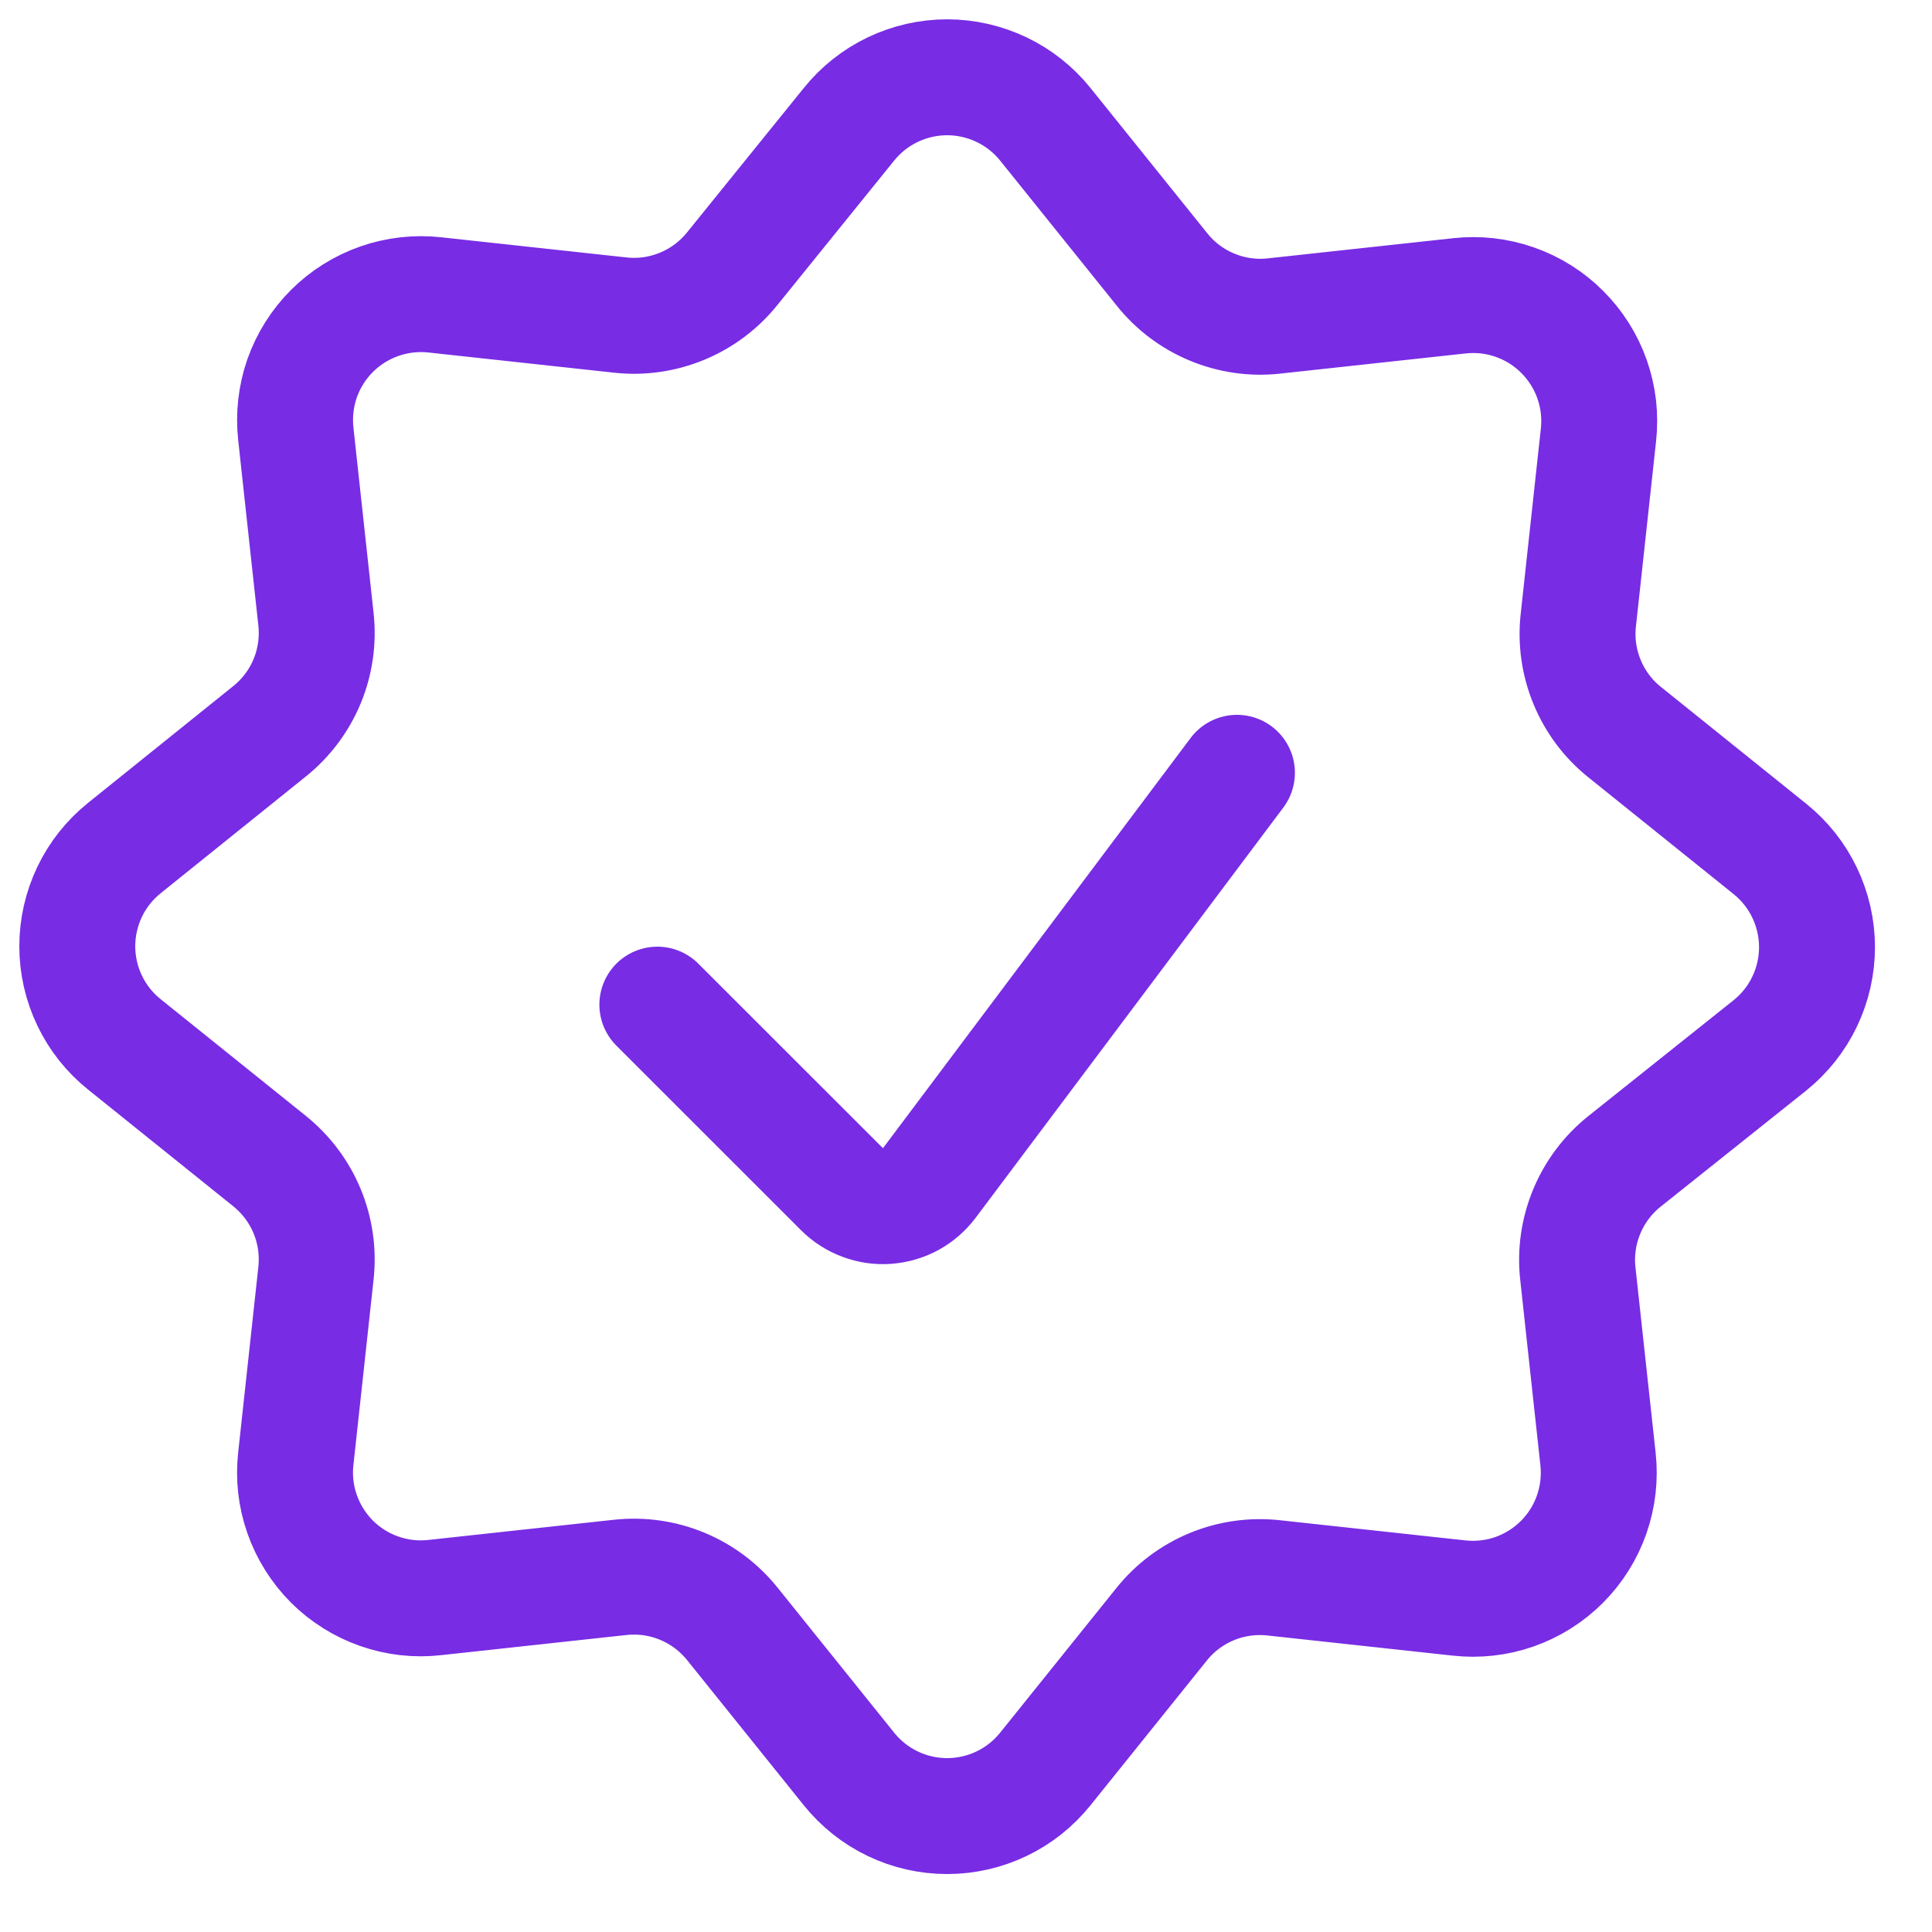
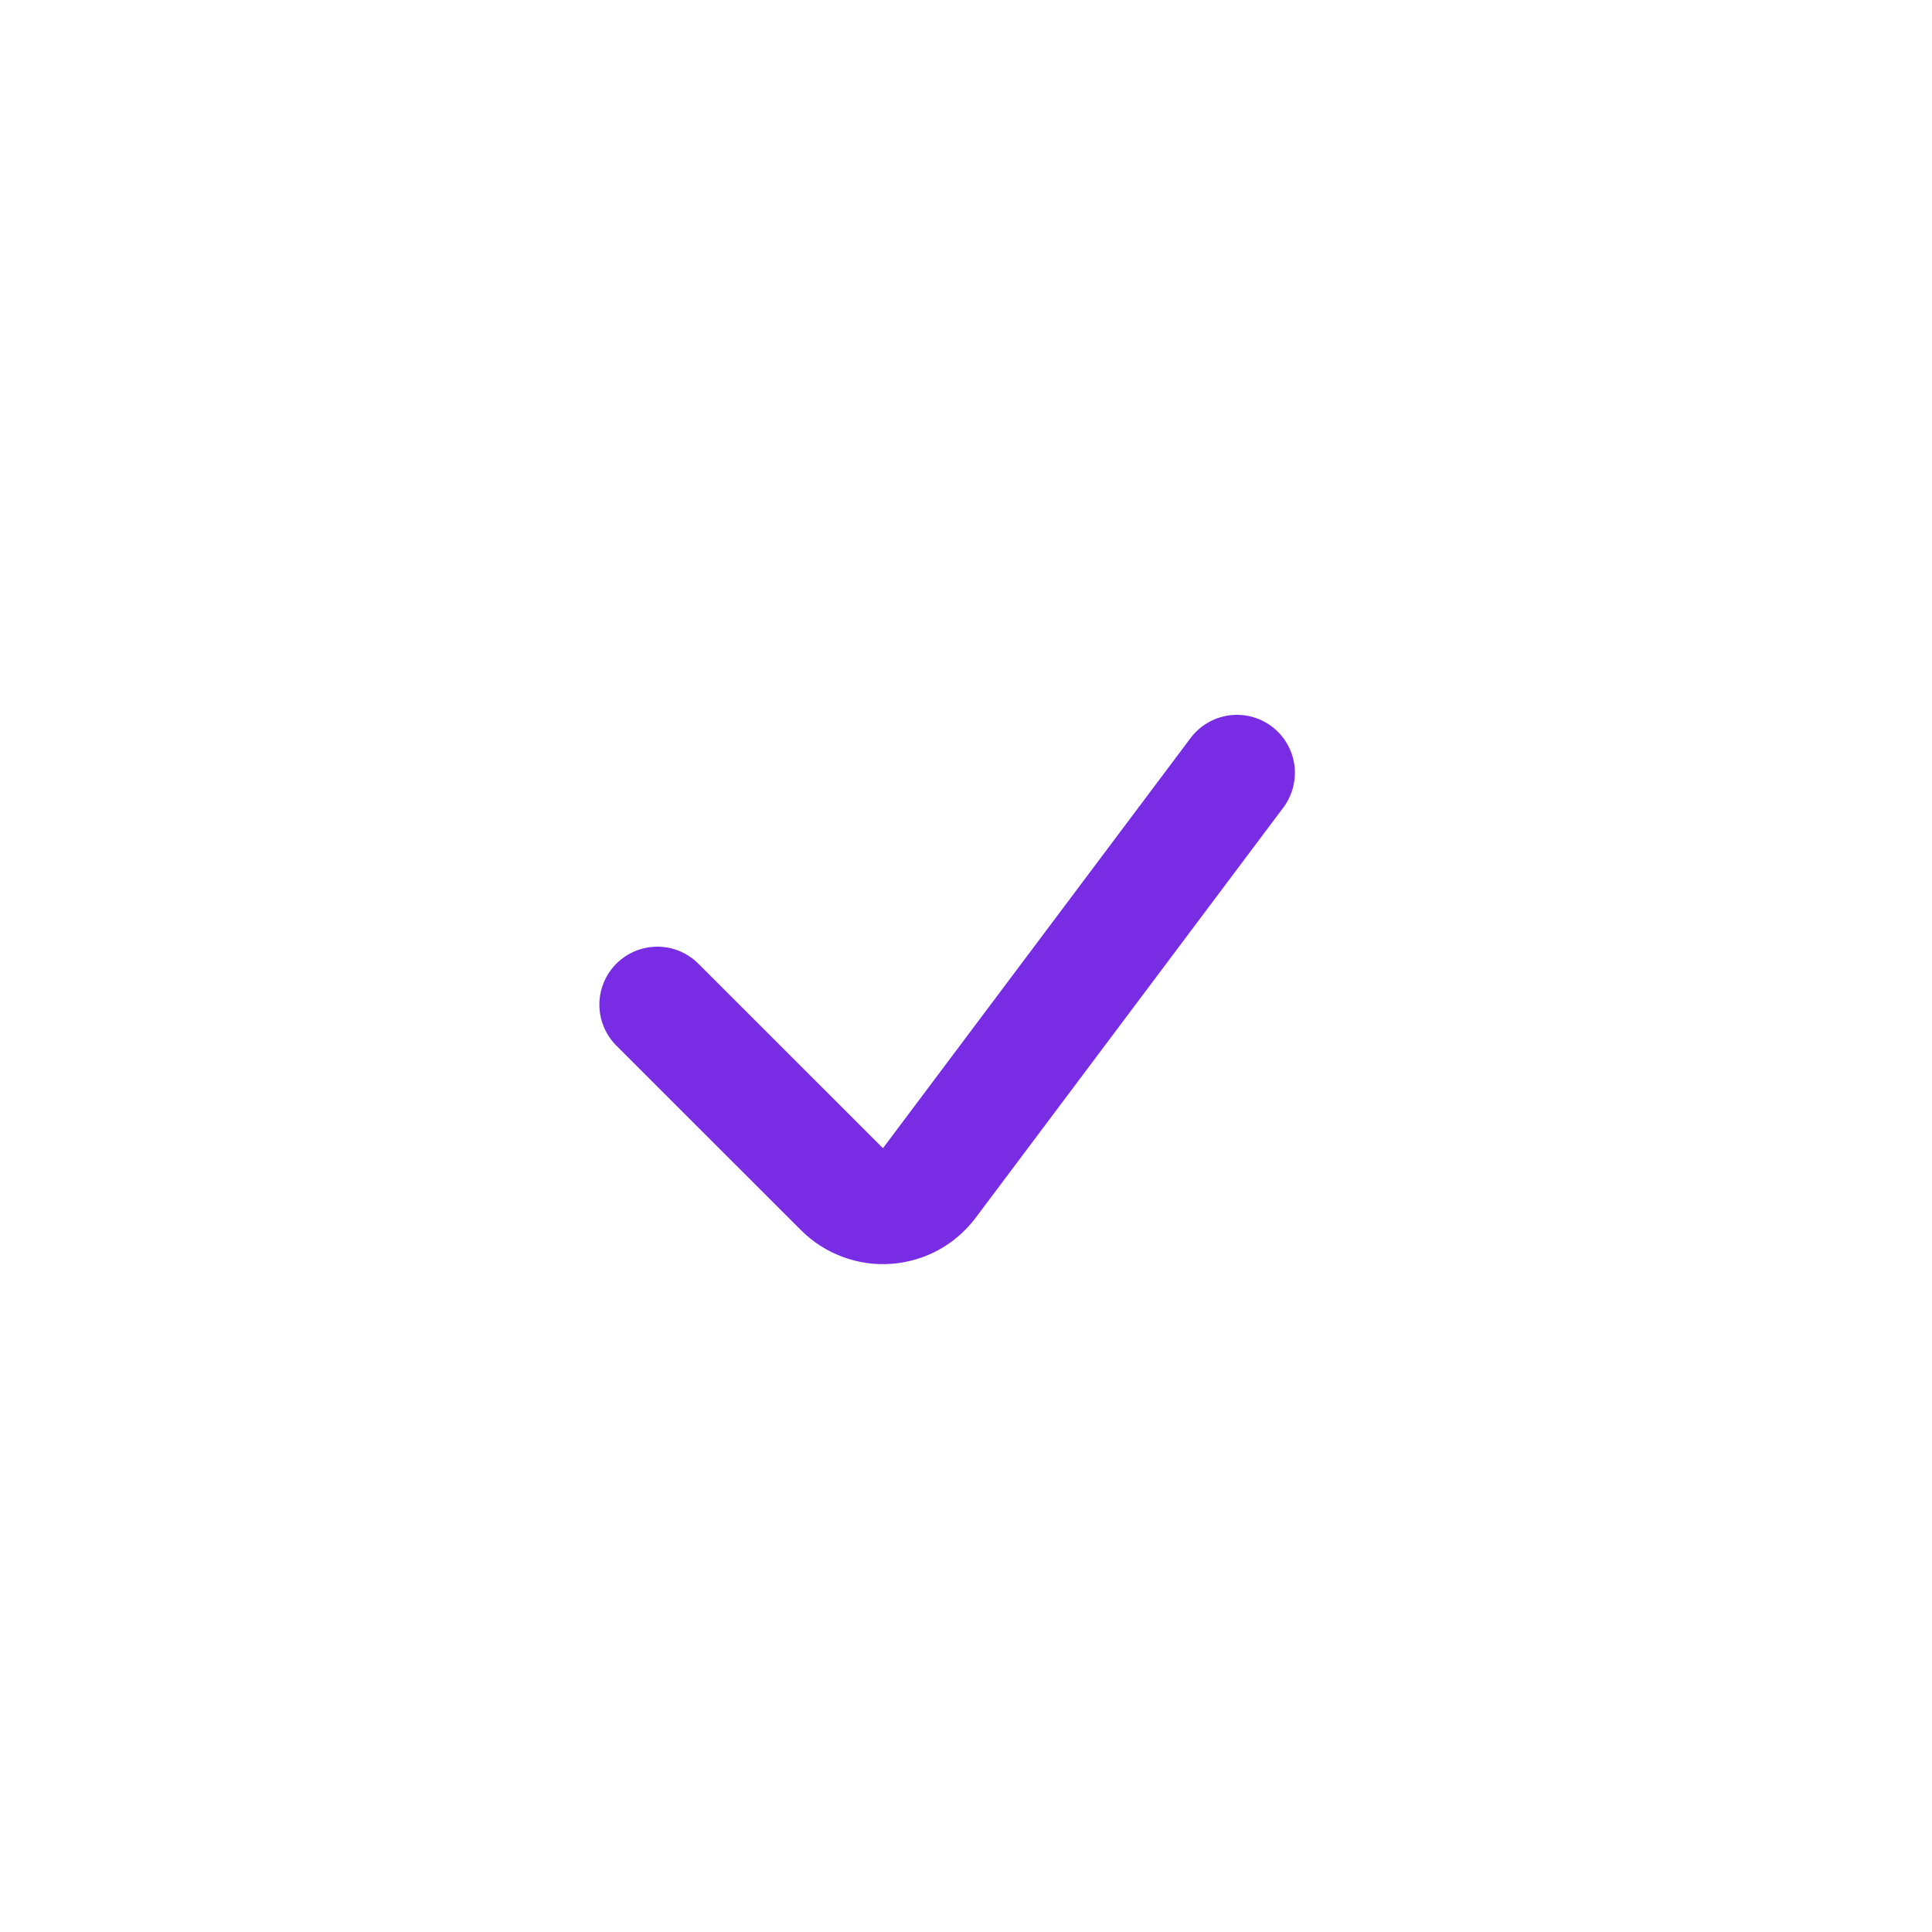
<svg xmlns="http://www.w3.org/2000/svg" width="25" height="25" viewBox="0 0 25 25" fill="none">
  <path d="M16.006 10L12.025 15.308C11.96 15.394 11.878 15.465 11.784 15.517C11.69 15.568 11.585 15.598 11.478 15.606C11.371 15.614 11.263 15.598 11.163 15.56C11.062 15.523 10.971 15.464 10.895 15.388L8.506 13" stroke="#782CE4" stroke-width="1.5" stroke-linecap="round" stroke-linejoin="round" />
-   <path d="M10.986 1.608C11.139 1.418 11.332 1.265 11.552 1.16C11.771 1.055 12.012 1 12.256 1C12.499 1 12.74 1.055 12.96 1.16C13.18 1.265 13.373 1.418 13.526 1.608L15.038 3.489C15.209 3.703 15.431 3.869 15.684 3.974C15.937 4.079 16.212 4.119 16.484 4.089L18.884 3.828C19.127 3.801 19.373 3.829 19.603 3.91C19.834 3.991 20.044 4.123 20.216 4.296C20.389 4.469 20.521 4.678 20.602 4.909C20.683 5.139 20.711 5.385 20.684 5.628L20.423 8.028C20.393 8.3 20.433 8.575 20.538 8.828C20.643 9.081 20.809 9.303 21.023 9.474L22.904 10.986C23.094 11.139 23.247 11.332 23.352 11.552C23.457 11.772 23.512 12.012 23.512 12.256C23.512 12.5 23.457 12.741 23.352 12.96C23.247 13.18 23.094 13.373 22.904 13.526L21.017 15.031C20.803 15.203 20.637 15.425 20.532 15.678C20.427 15.931 20.387 16.206 20.417 16.478L20.678 18.878C20.705 19.121 20.677 19.367 20.596 19.598C20.515 19.829 20.384 20.038 20.211 20.211C20.038 20.384 19.828 20.516 19.598 20.597C19.367 20.678 19.121 20.705 18.878 20.678L16.478 20.417C16.206 20.388 15.931 20.427 15.678 20.532C15.425 20.637 15.203 20.804 15.032 21.017L13.526 22.891C13.373 23.081 13.18 23.235 12.96 23.34C12.74 23.445 12.5 23.5 12.256 23.5C12.012 23.5 11.771 23.445 11.552 23.34C11.332 23.235 11.139 23.081 10.986 22.891L9.475 21.011C9.303 20.798 9.081 20.631 8.828 20.526C8.575 20.421 8.3 20.382 8.028 20.411L5.628 20.672C5.385 20.7 5.139 20.672 4.908 20.591C4.677 20.51 4.467 20.379 4.294 20.206C4.122 20.033 3.99 19.823 3.909 19.592C3.828 19.361 3.8 19.115 3.828 18.872L4.089 16.472C4.118 16.2 4.079 15.925 3.974 15.672C3.869 15.419 3.702 15.197 3.489 15.025L1.609 13.514C1.419 13.362 1.265 13.168 1.16 12.948C1.055 12.729 1 12.488 1 12.244C1 12.001 1.055 11.76 1.16 11.54C1.265 11.32 1.419 11.127 1.609 10.974L3.489 9.462C3.702 9.291 3.869 9.069 3.974 8.816C4.079 8.563 4.118 8.288 4.089 8.016L3.828 5.616C3.801 5.373 3.829 5.127 3.909 4.896C3.99 4.666 4.122 4.456 4.295 4.283C4.468 4.11 4.677 3.979 4.908 3.898C5.139 3.817 5.385 3.789 5.628 3.816L8.028 4.077C8.3 4.107 8.575 4.067 8.828 3.962C9.081 3.857 9.303 3.691 9.475 3.477L10.986 1.608Z" stroke="#782CE4" stroke-width="1.5" stroke-linecap="round" stroke-linejoin="round" />
</svg>